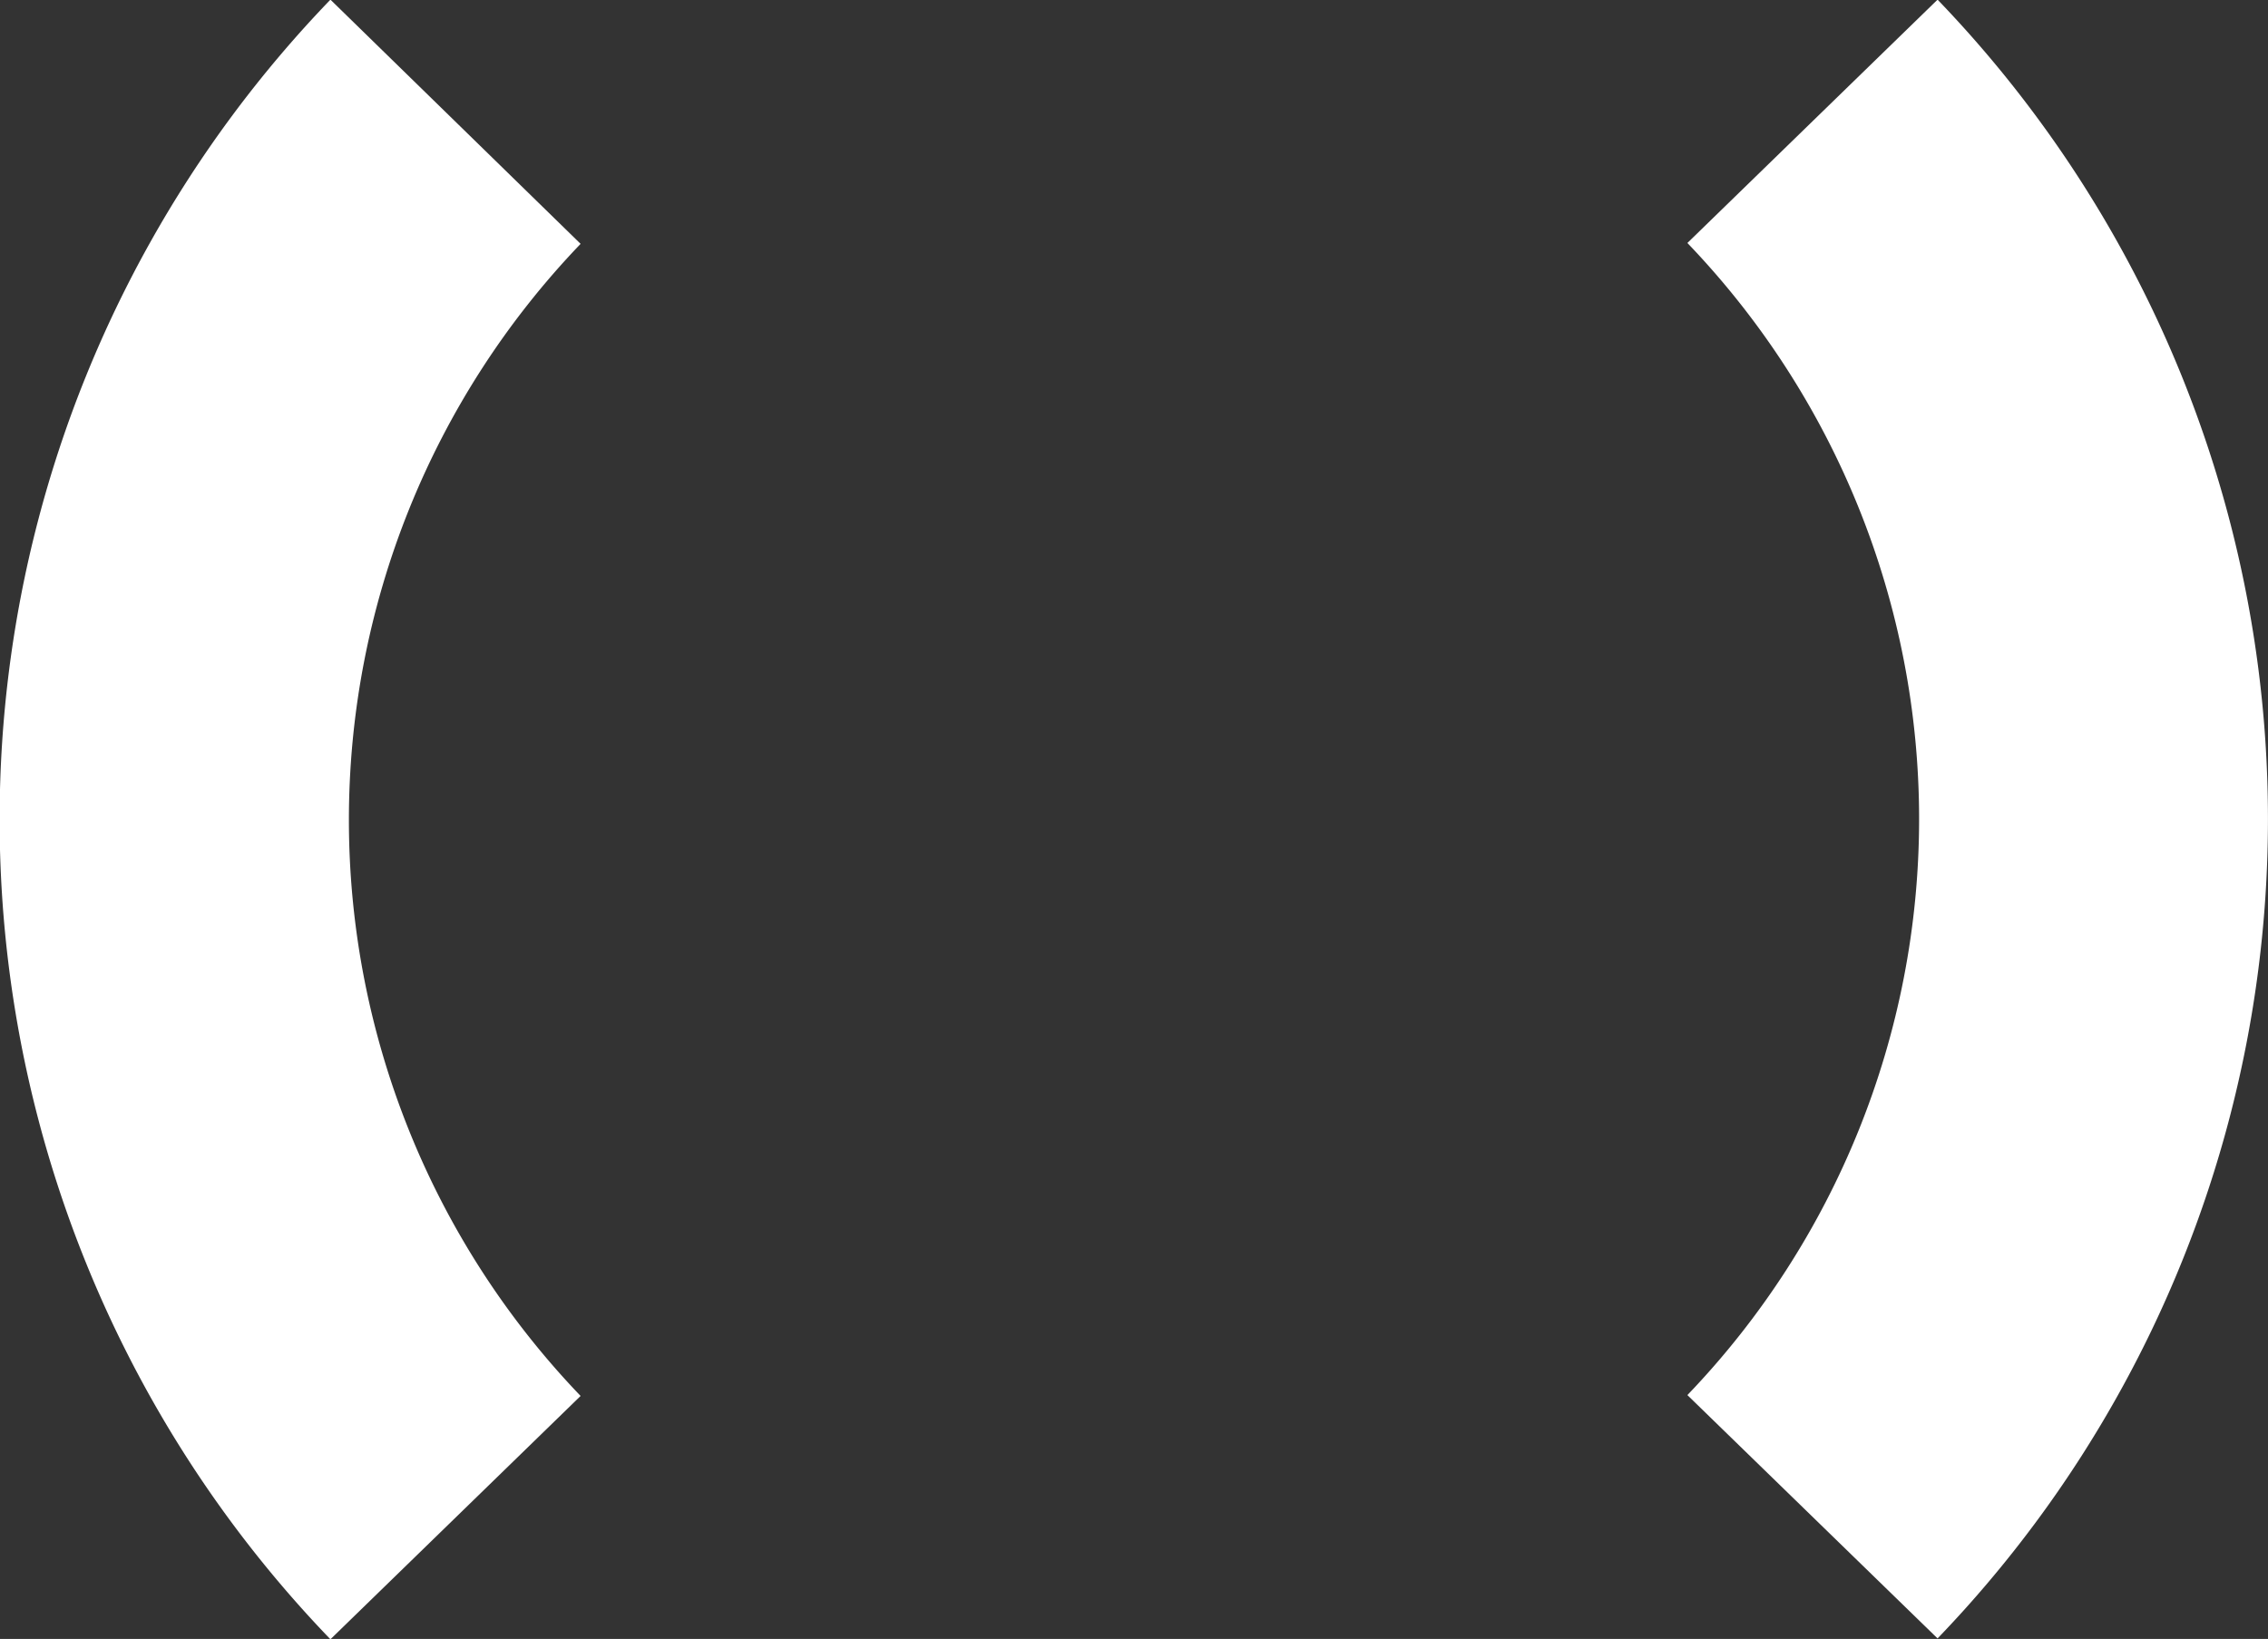
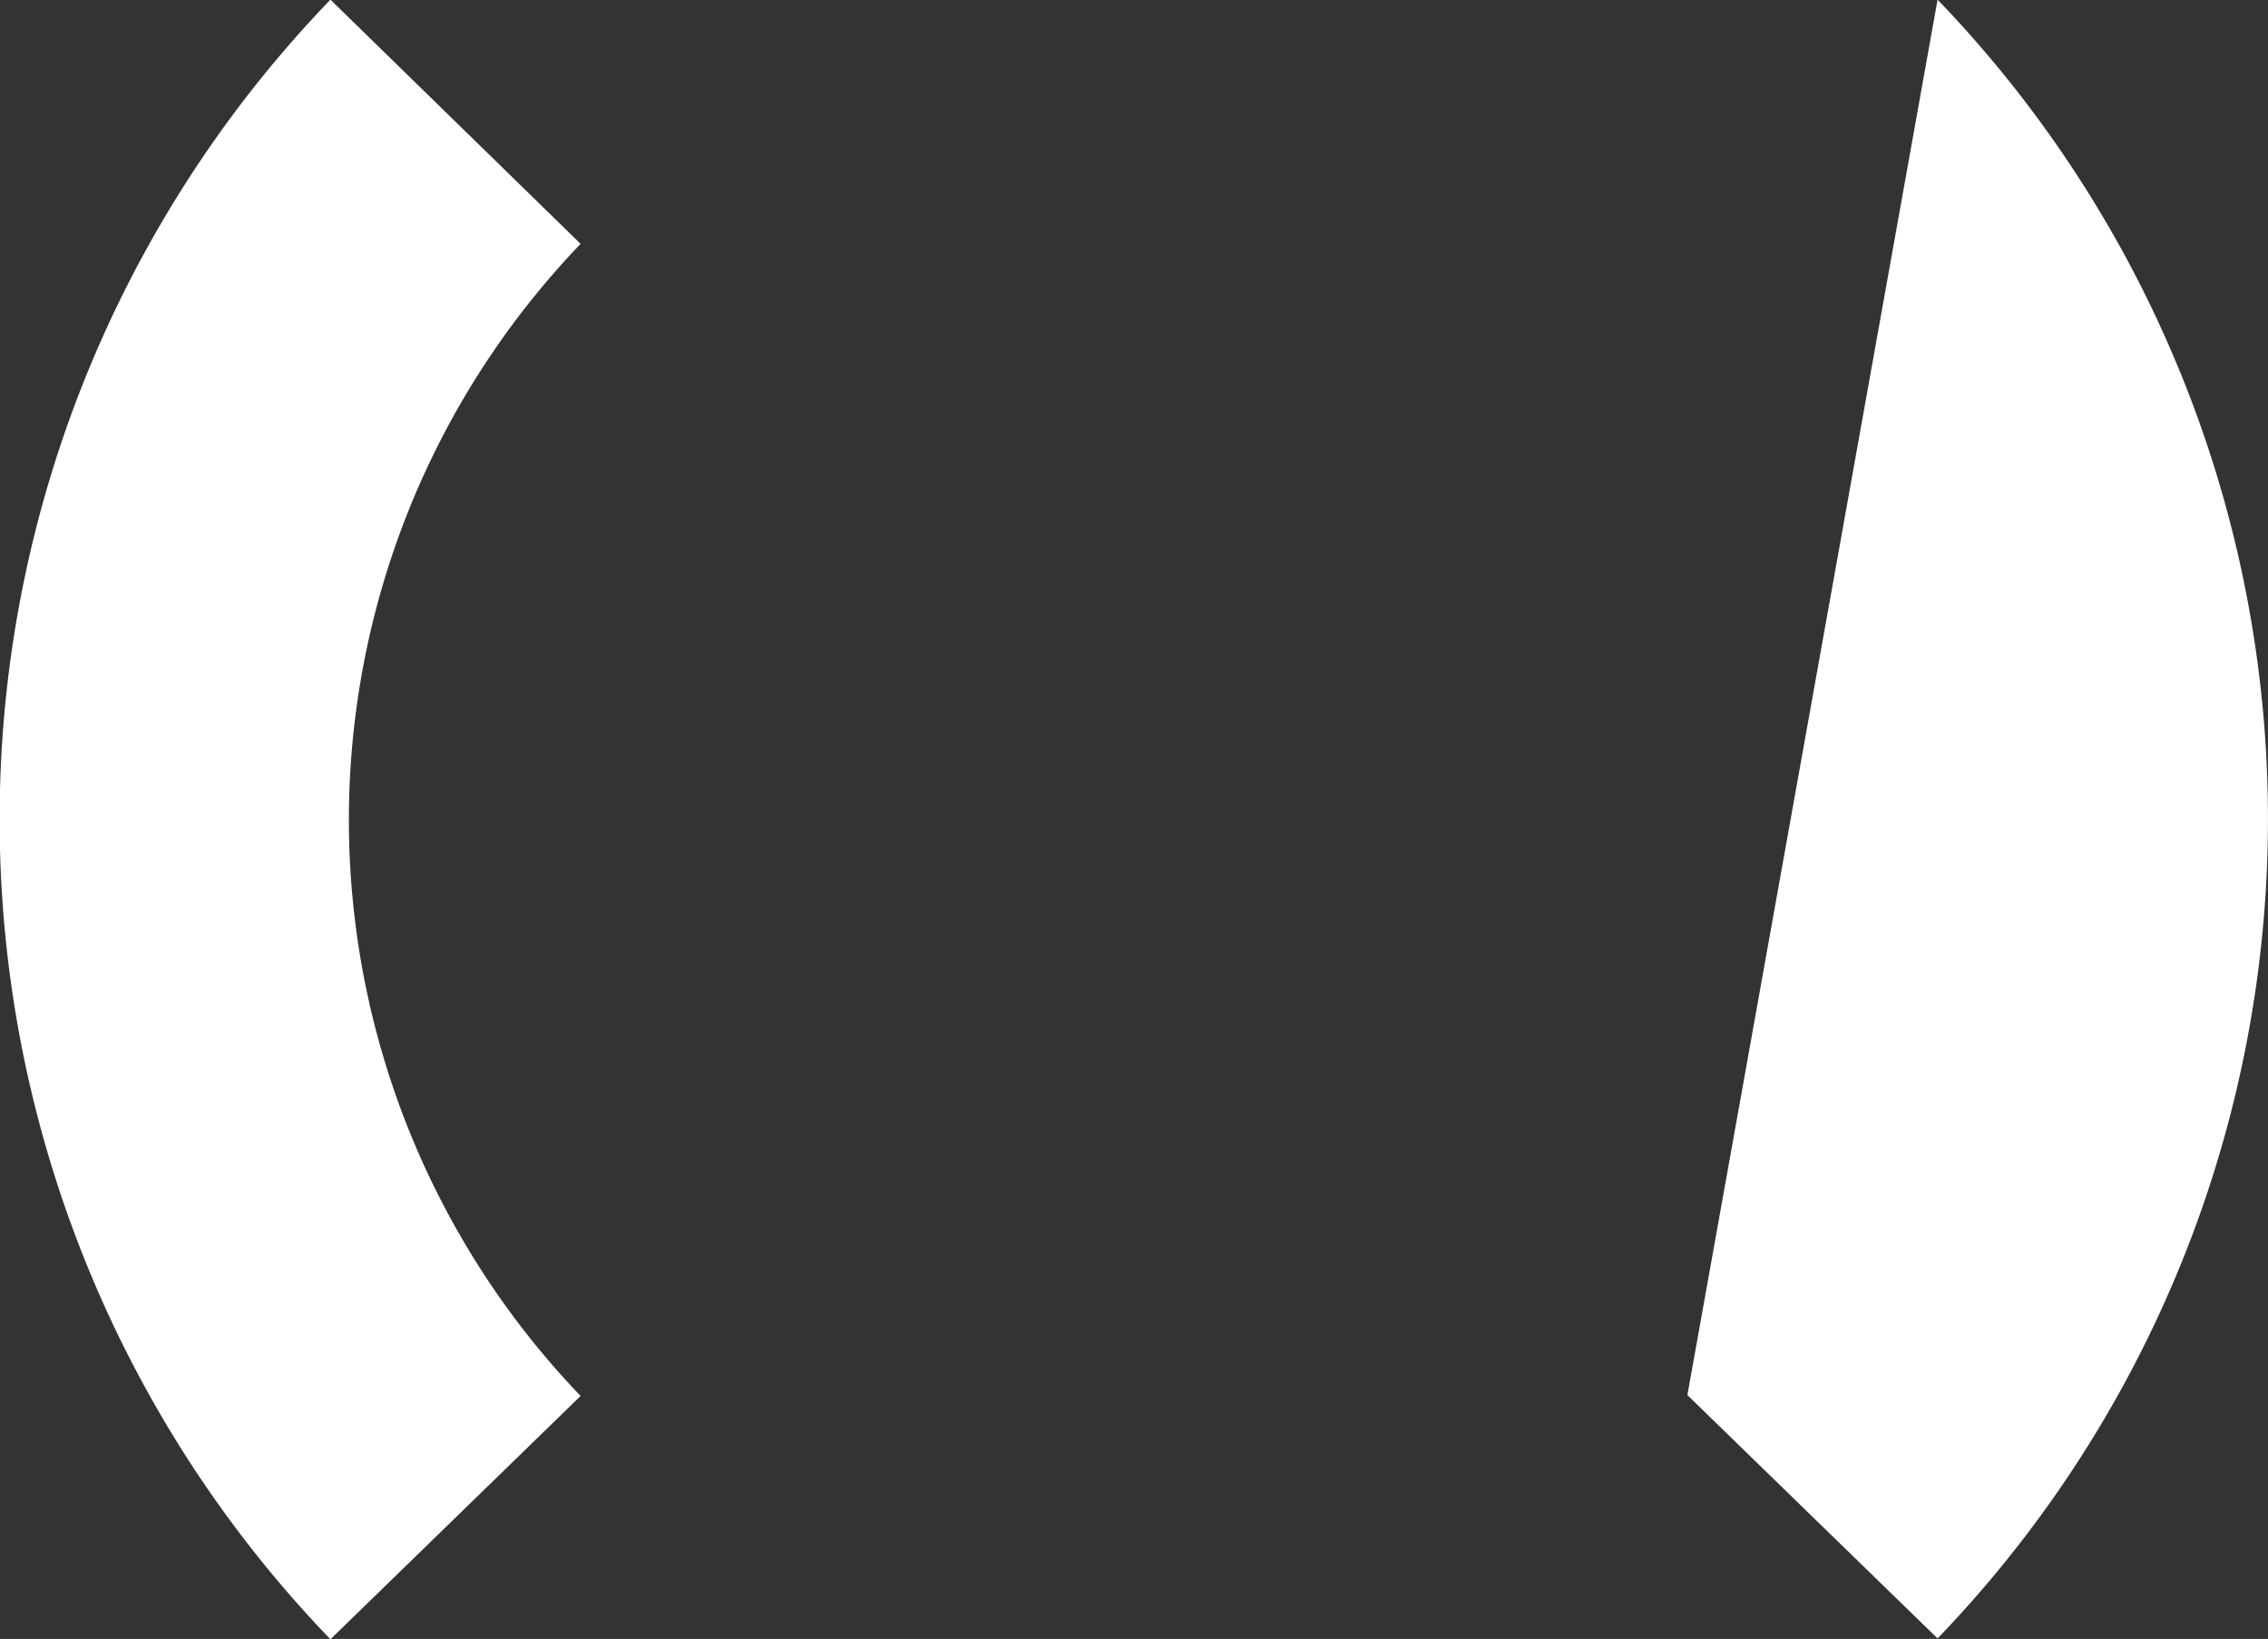
<svg xmlns="http://www.w3.org/2000/svg" width="13" height="9.396" viewBox="0 0 13 9.396">
  <rect x="0" y="0" width="13" height="9.396" fill="#333333" stroke="none" />
-   <path id="onda-1" d="M8.828,8.7a4.77,4.77,0,0,0,0,6.605L7.394,16.7a6.773,6.773,0,0,1,0-9.4ZM15.172,15.3a4.77,4.77,0,0,0,0-6.605L16.606,7.3a6.773,6.773,0,0,1,0,9.395Z" transform="translate(-5.5 -7.302)" fill="#fff" />
+   <path id="onda-1" d="M8.828,8.7a4.77,4.77,0,0,0,0,6.605L7.394,16.7a6.773,6.773,0,0,1,0-9.4ZM15.172,15.3L16.606,7.3a6.773,6.773,0,0,1,0,9.395Z" transform="translate(-5.5 -7.302)" fill="#fff" />
</svg>